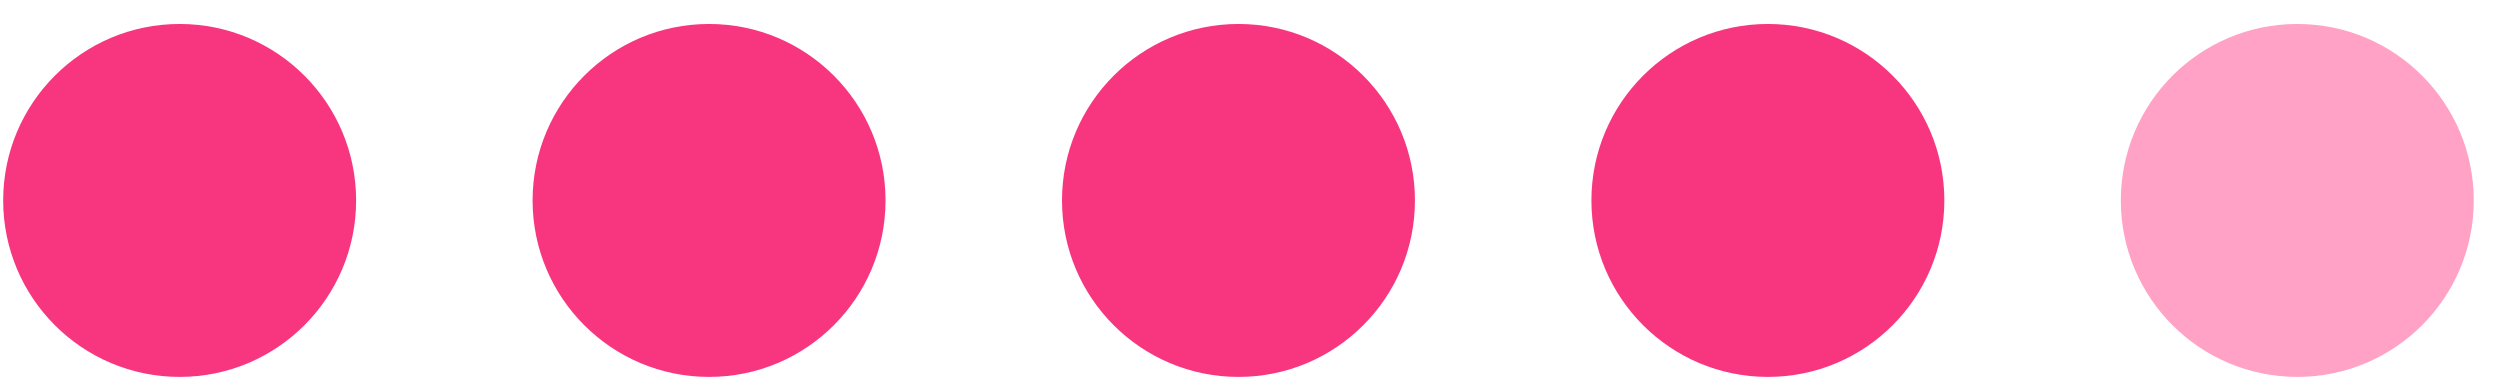
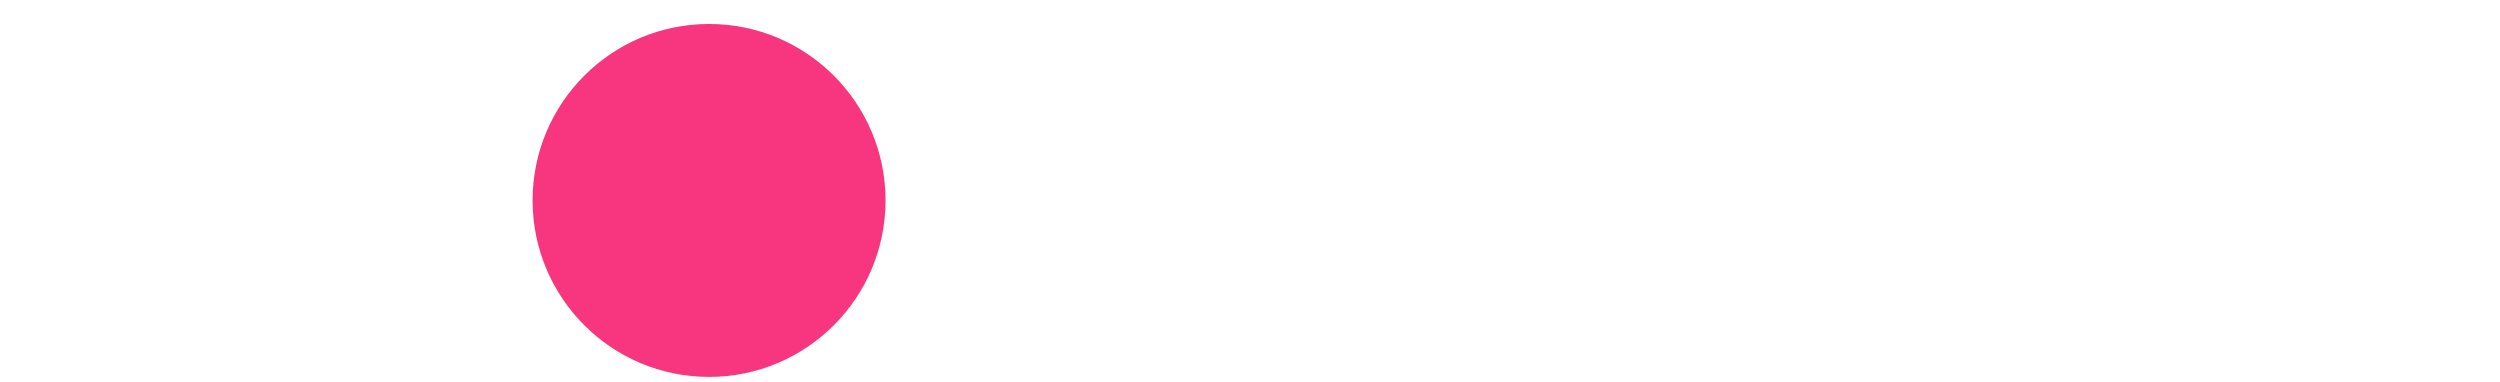
<svg xmlns="http://www.w3.org/2000/svg" width="85" height="13" viewBox="0 0 85 13" fill="none">
-   <circle cx="6.108" cy="6.815" r="6" fill="#F8367F" />
  <circle cx="24.108" cy="6.815" r="6" fill="#F8367F" />
-   <circle cx="42.108" cy="6.815" r="6" fill="#F8367F" />
-   <circle cx="60.108" cy="6.815" r="6" fill="#F8367F" />
-   <circle cx="78.108" cy="6.815" r="6" fill="#FFA2C5" />
</svg>